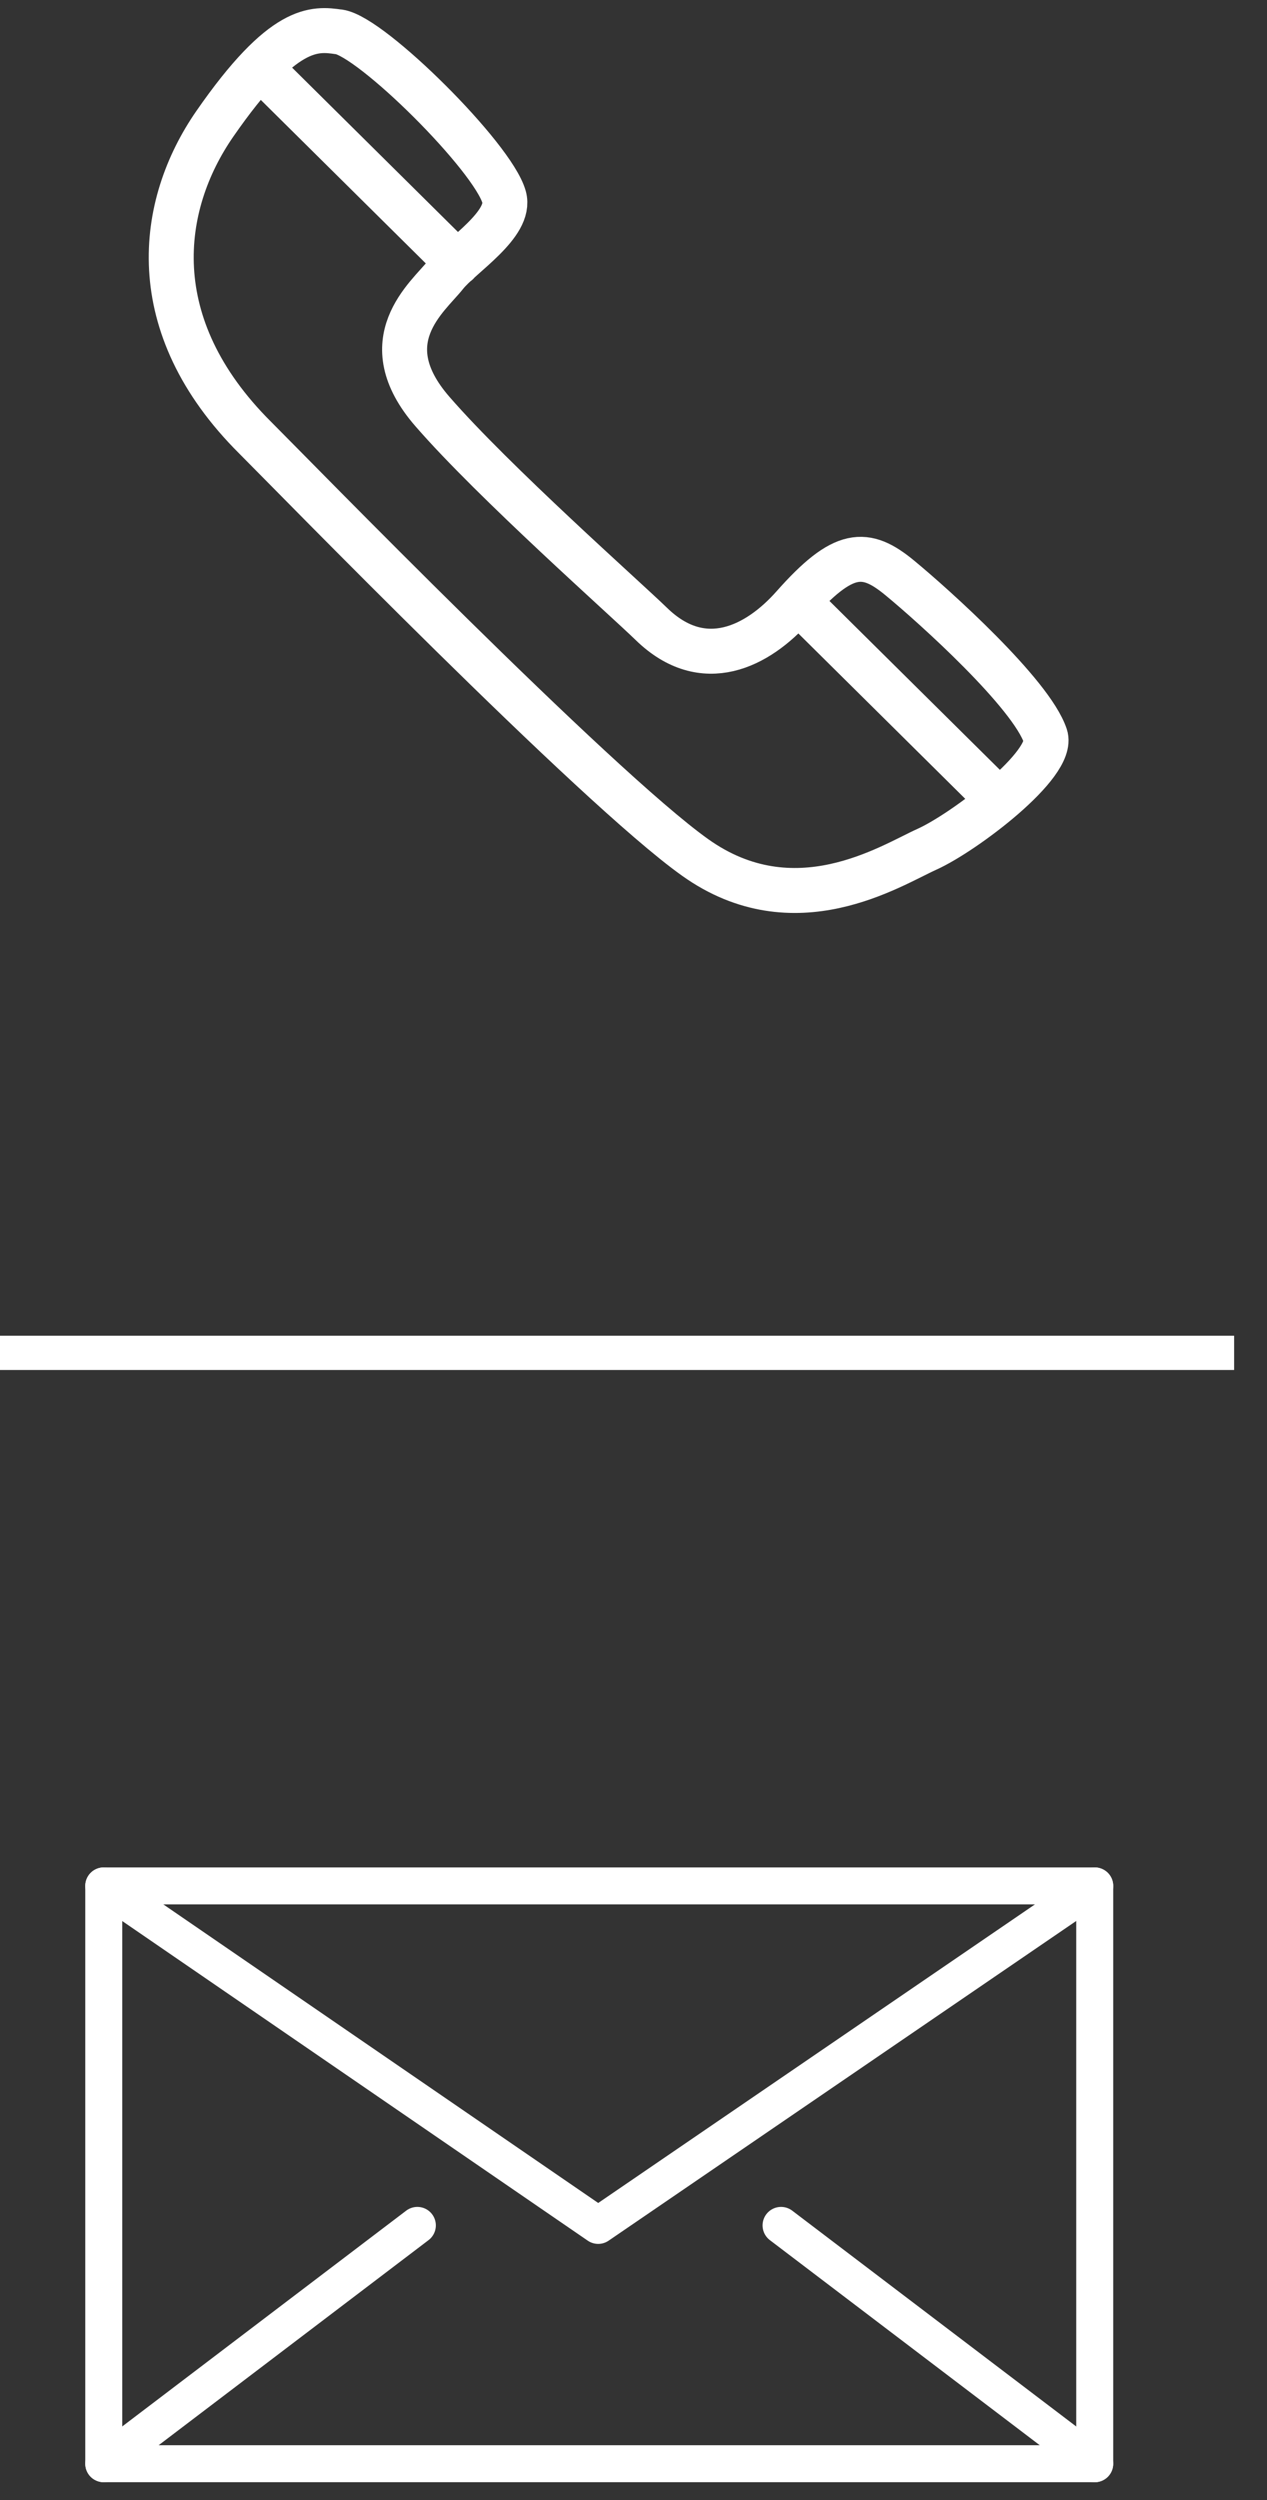
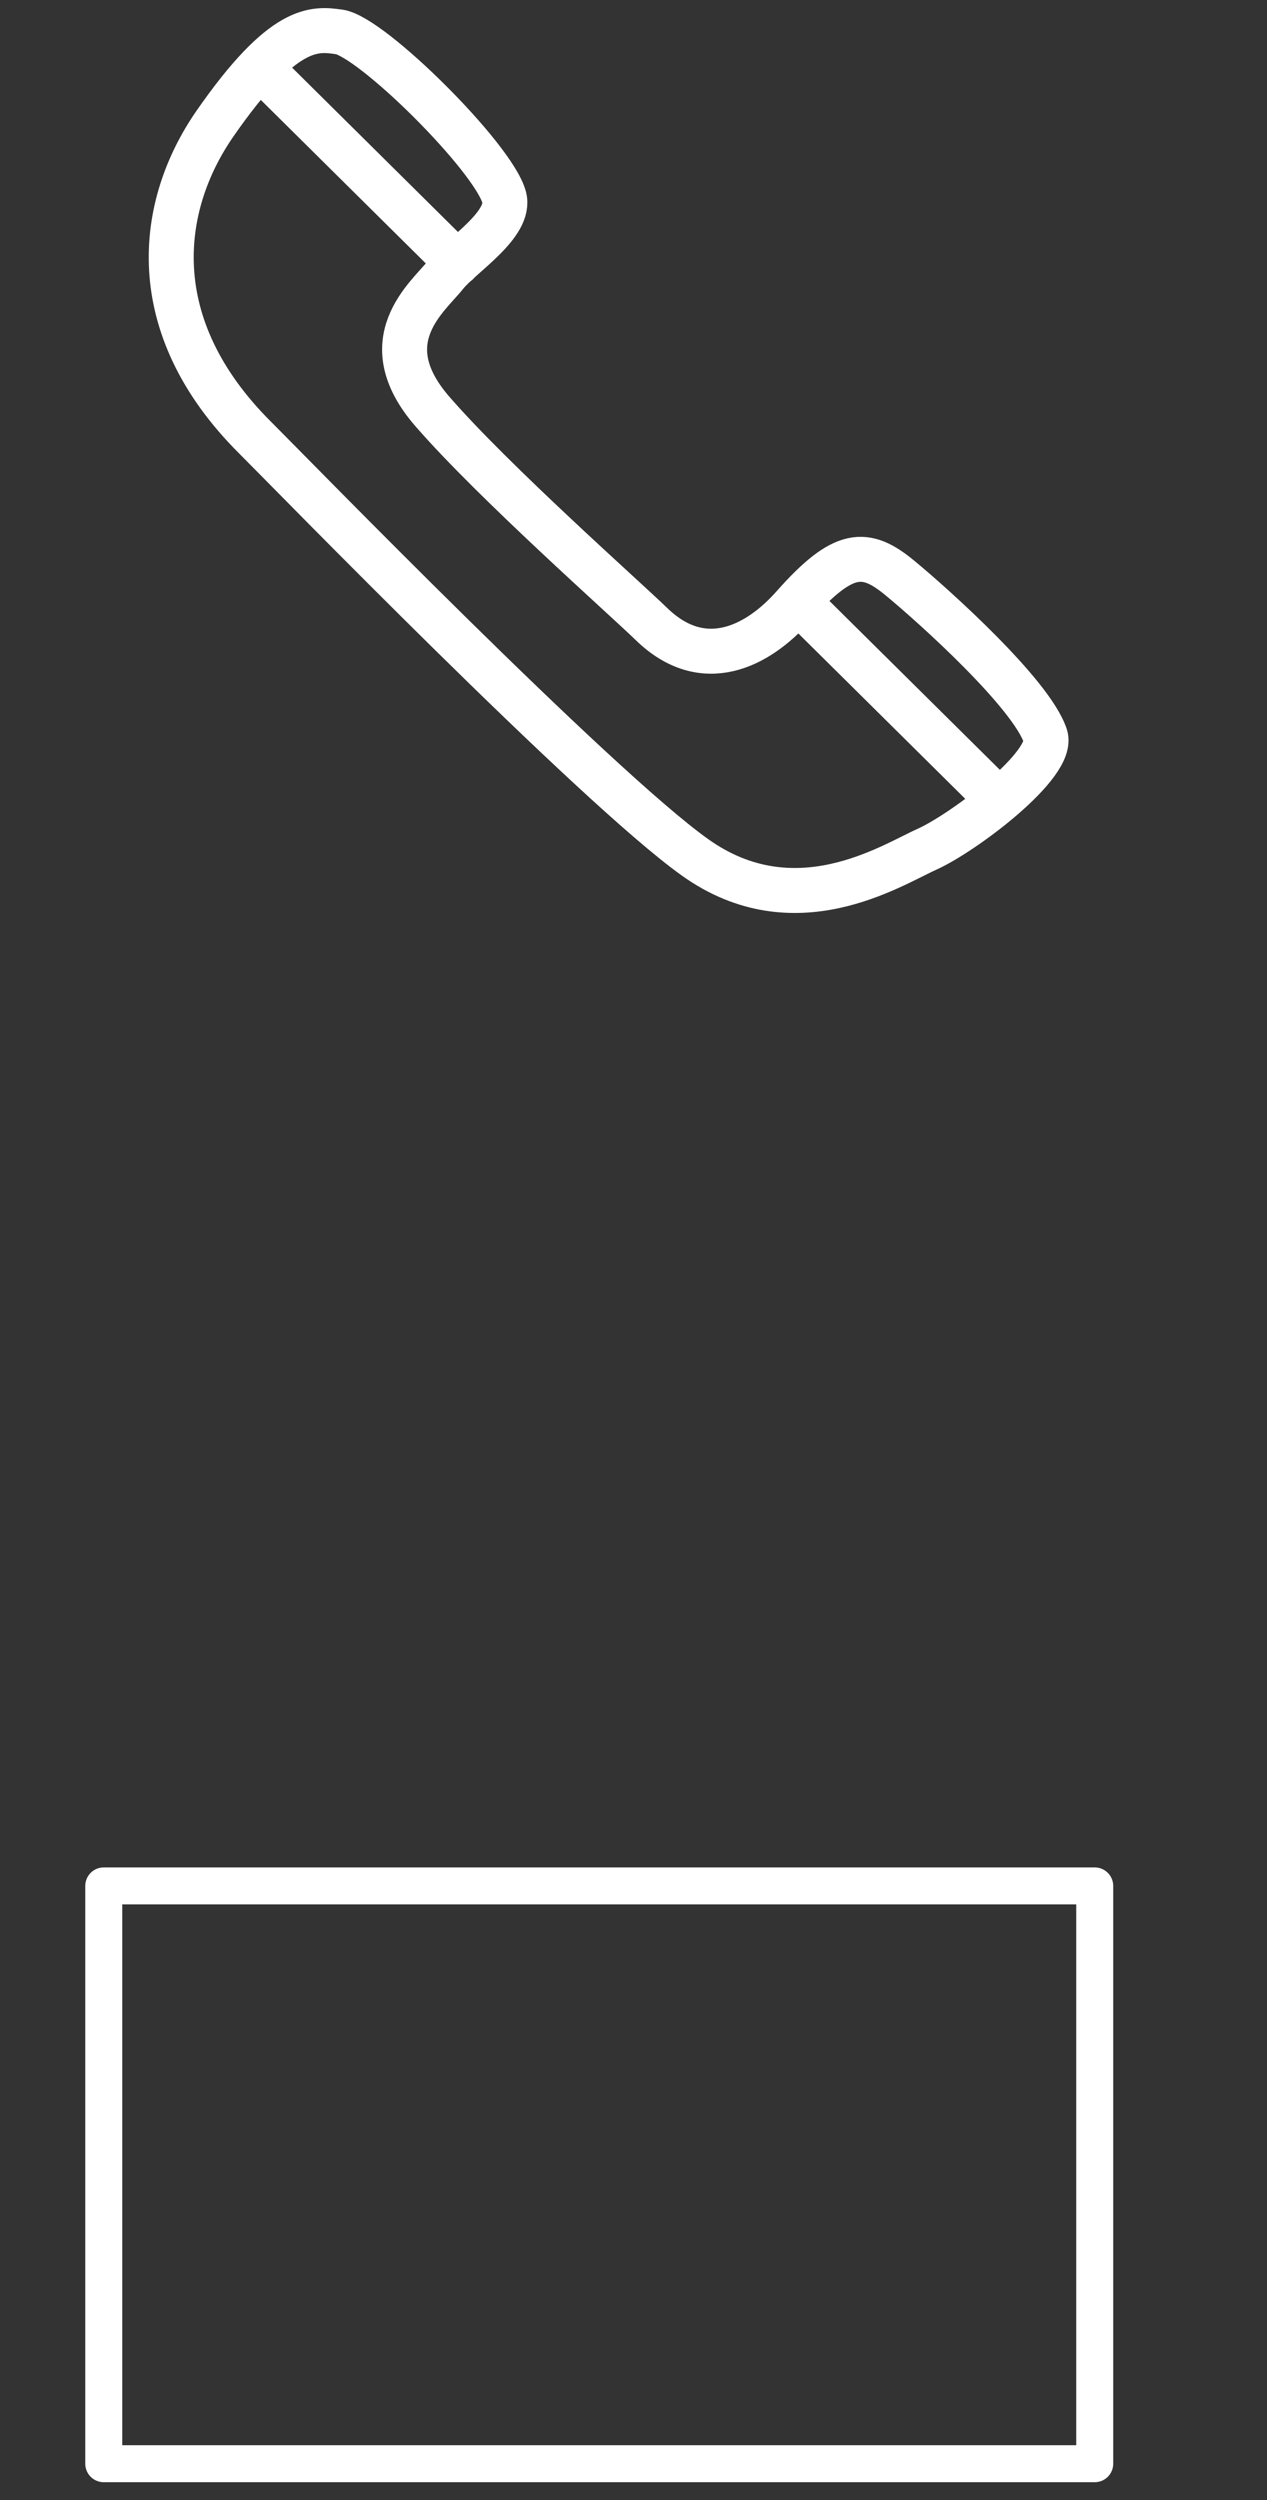
<svg xmlns="http://www.w3.org/2000/svg" viewBox="0 0 37 73">
  <rect x="0" y="0" width="37" height="73" fill="#333333" stroke="none" />
  <g stroke="#FFF" fill="none" fill-rule="evenodd">
    <path d="M9.901.93c.95.138 4.492 3.65 4.82 4.822.223.796-1.265 1.71-1.71 2.273-.519.654-2.177 1.928-.38 3.994 1.796 2.066 5.638 5.465 6.391 6.199 1.52 1.48 3.11.654 4.146-.517 1.464-1.653 2.105-1.655 3.11-.826 1.002.826 3.835 3.374 4.25 4.614.275.823-2.385 2.824-3.456 3.306-1.07.482-3.87 2.307-6.771.241-2.91-2.07-11.782-11.192-12.853-12.26-3.291-3.28-2.82-6.784-1.175-9.16C8.277.725 9.183.827 9.901.932zm-2.28 1.068l5.735 5.682-5.735-5.682zm15.79 15.669l5.63 5.578-5.63-5.578z" stroke-width="1.313" stroke-linecap="round" stroke-linejoin="round" />
-     <path d="M.5 39.5h35.04" stroke-linecap="square" />
    <g stroke-linecap="round" stroke-linejoin="round" stroke-width="1.08">
      <path d="M17.469 55.064h14.5v16.87H3.03v-16.87z" />
-       <path d="M3.03 55.064l14.439 9.912 14.5-9.912M3.03 71.934l9.158-6.958m19.78 6.959l-9.159-6.959" />
    </g>
  </g>
</svg>